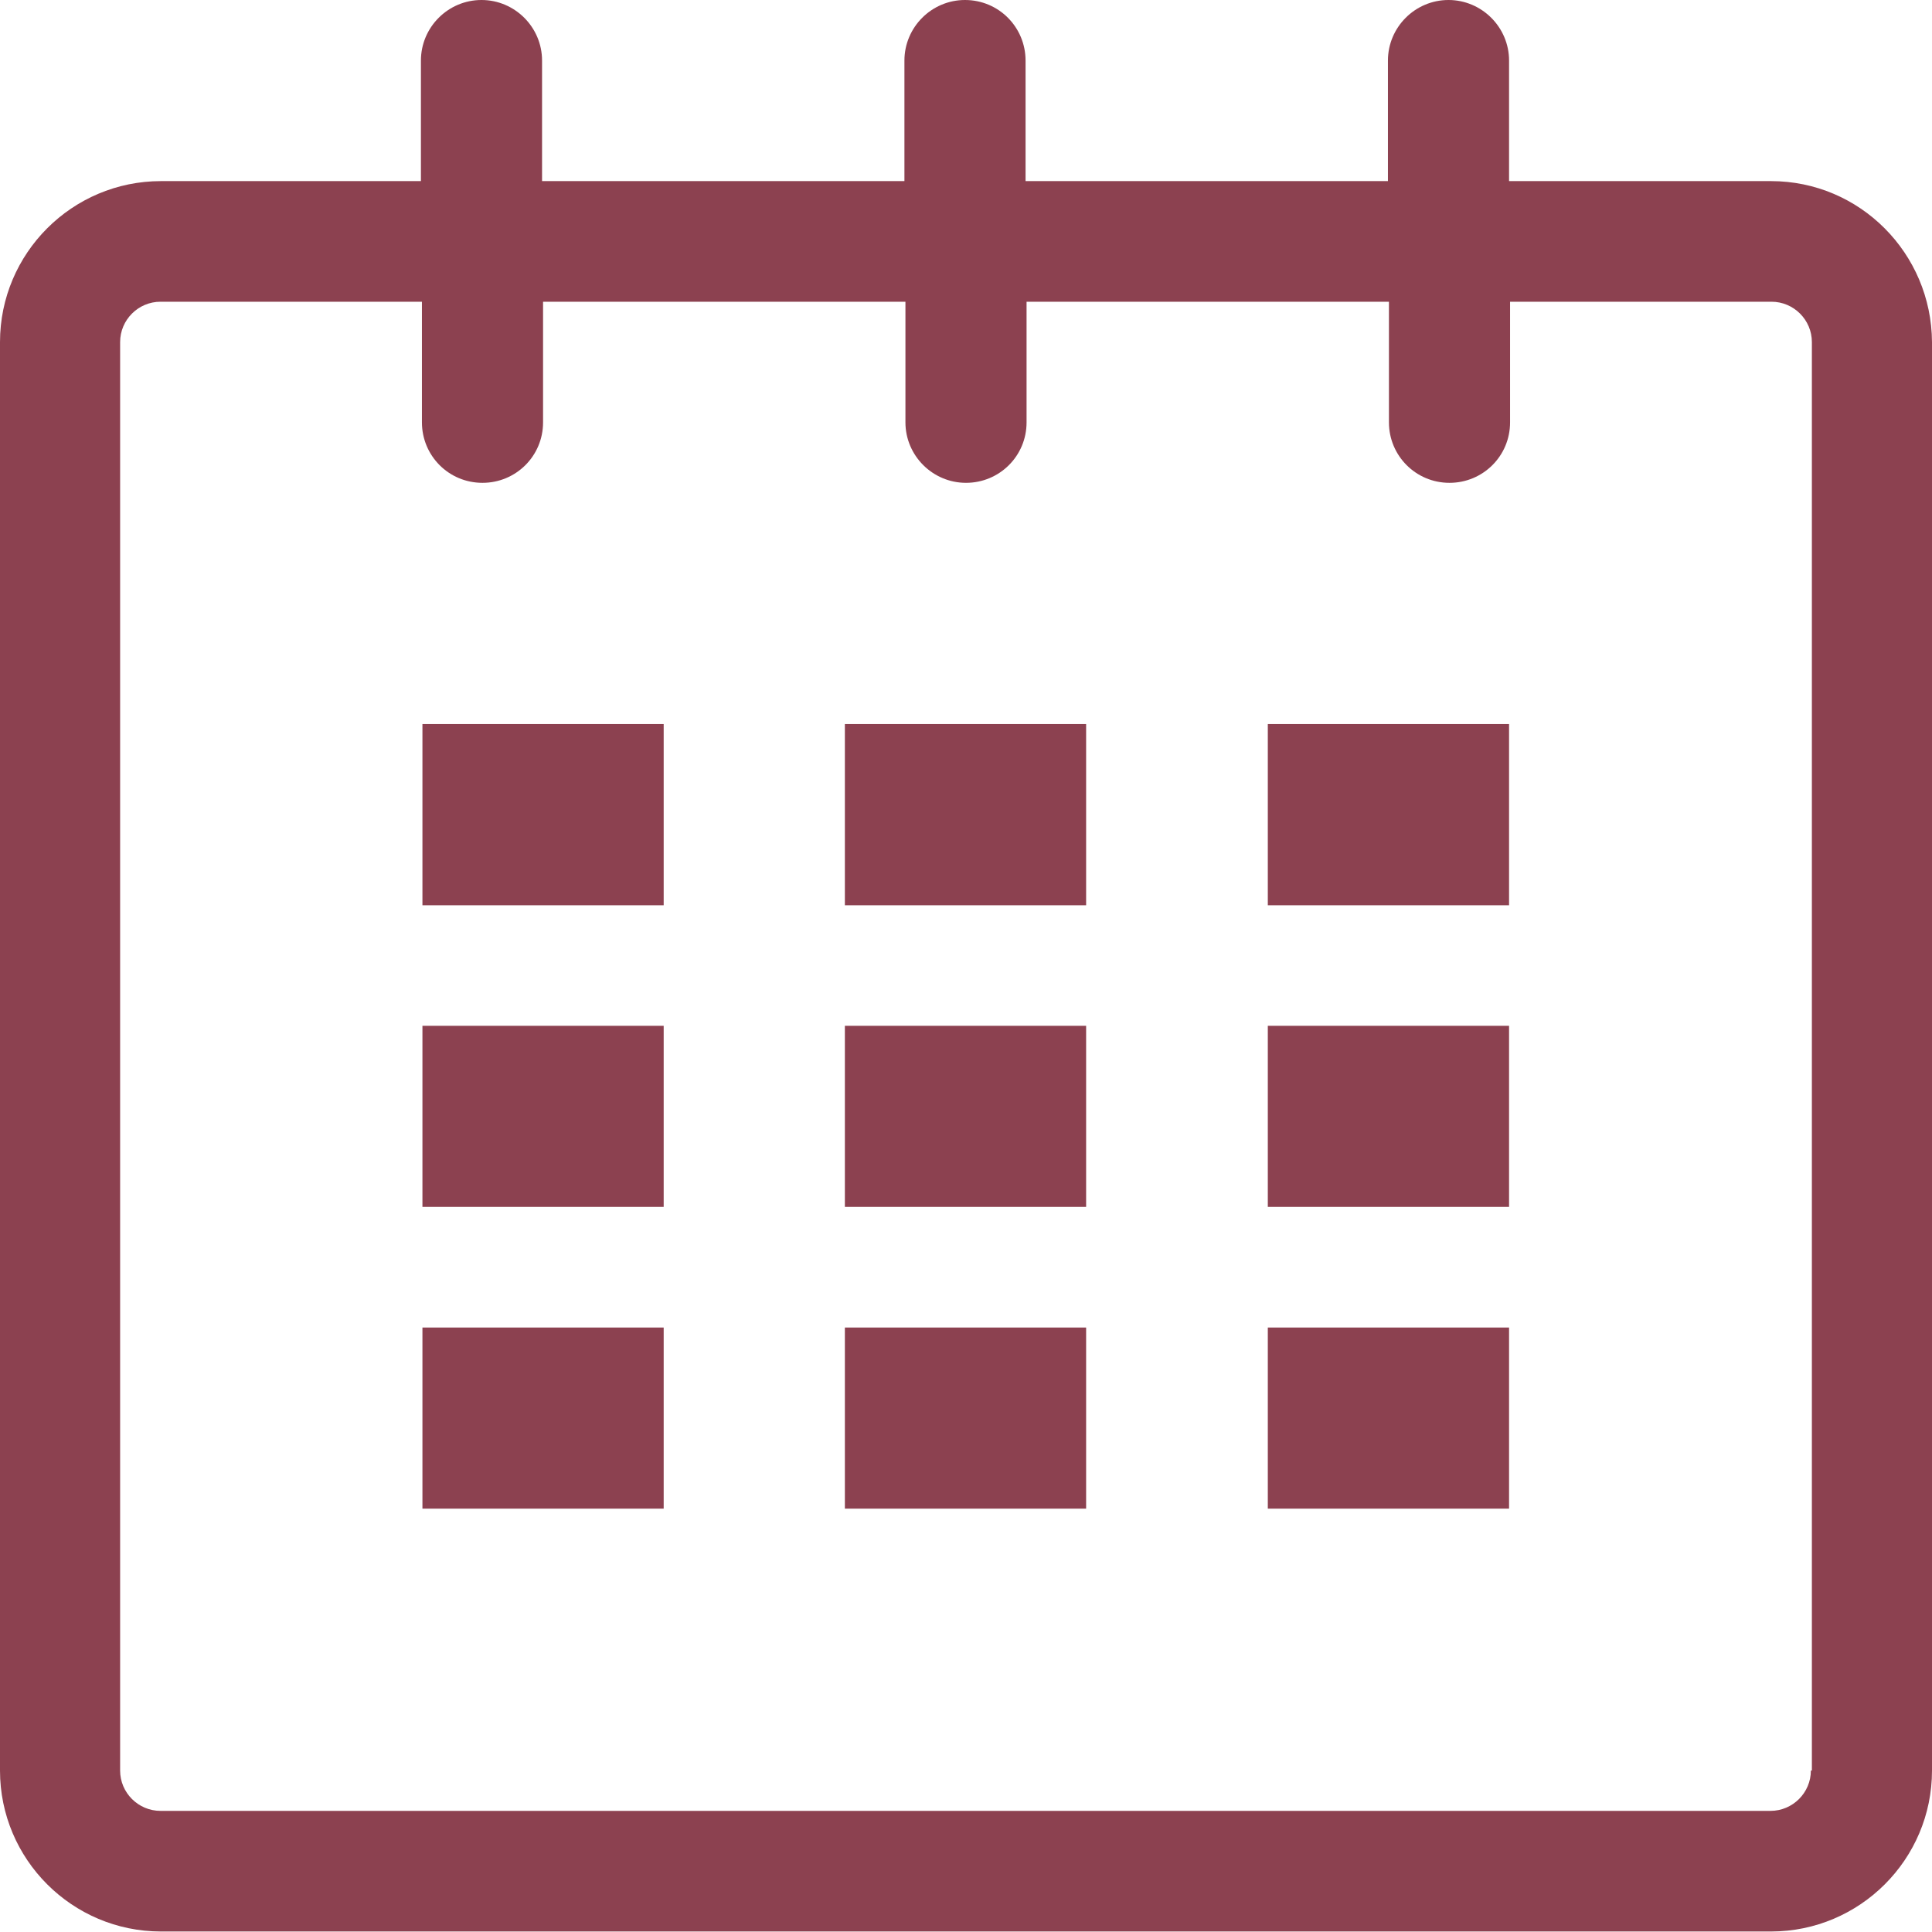
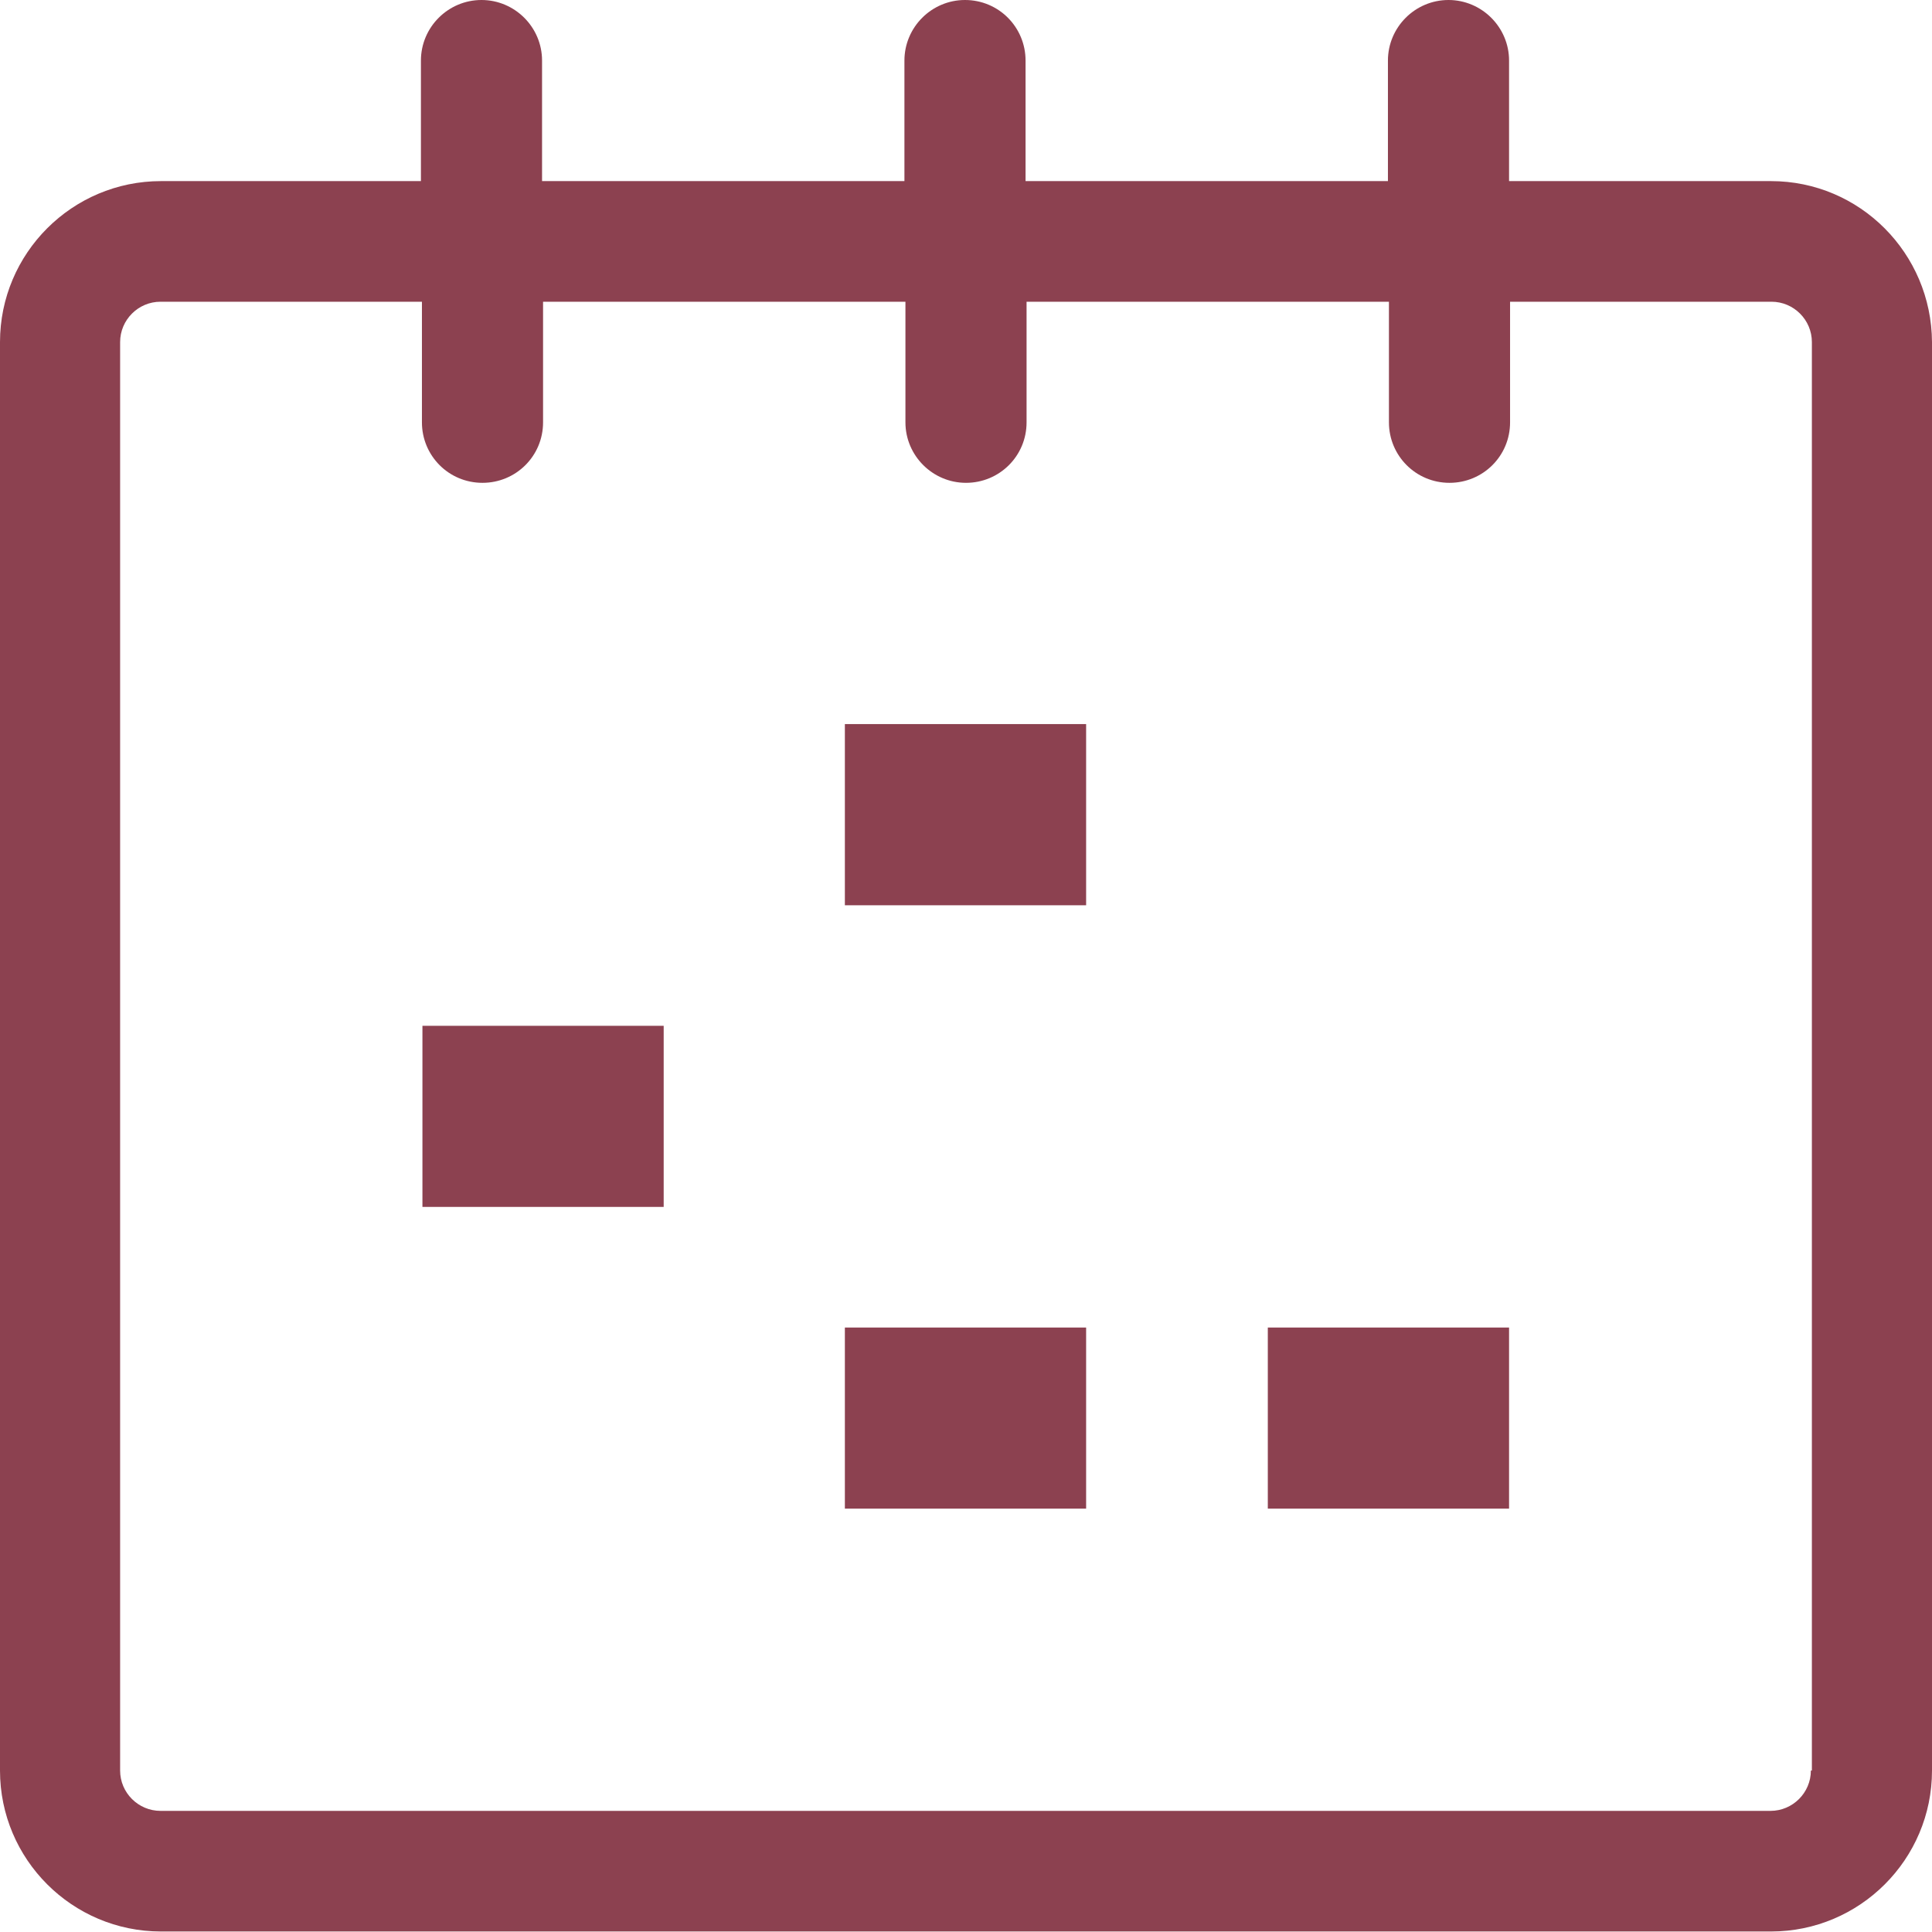
<svg xmlns="http://www.w3.org/2000/svg" width="23" height="23" viewBox="0 0 23 23" fill="none">
  <path d="M21.083 2.156H17.965V0.721C17.965 0.324 17.64 0 17.244 0C16.847 0 16.523 0.324 16.523 0.721V2.156H12.209V0.721C12.209 0.324 11.89 0 11.488 0C11.091 0 10.767 0.324 10.767 0.721V2.156H6.453V0.721C6.453 0.324 6.129 0 5.732 0C5.335 0 5.011 0.324 5.011 0.721V2.156H1.917C0.859 2.156 0 3.015 0 4.073V21.078C0 22.135 0.859 22.994 1.917 22.994H21.083C22.141 22.994 23 22.135 23 21.078V4.073C22.994 3.015 22.141 2.156 21.083 2.156ZM21.558 21.078C21.558 21.342 21.342 21.558 21.077 21.558H1.911C1.646 21.558 1.43 21.342 1.43 21.078V4.073C1.43 3.808 1.646 3.592 1.911 3.592H5.023V5.028C5.023 5.424 5.341 5.748 5.744 5.748C6.141 5.748 6.465 5.43 6.465 5.028V3.592H10.779V5.028C10.779 5.424 11.103 5.748 11.5 5.748C11.897 5.748 12.221 5.43 12.221 5.028V3.592H16.535V5.028C16.535 5.424 16.854 5.748 17.256 5.748C17.653 5.748 17.977 5.43 17.977 5.028V3.592H21.089C21.354 3.592 21.57 3.808 21.57 4.073V21.078H21.558Z" fill="#8C4150" />
-   <path d="M7.901 8.62H5.029V10.777H7.901V8.62Z" fill="#8C4150" />
  <path d="M7.901 12.212H5.029V14.368H7.901V12.212Z" fill="#8C4150" />
-   <path d="M7.901 15.804H5.029V17.96H7.901V15.804Z" fill="#8C4150" />
+   <path d="M7.901 15.804H5.029V17.96V15.804Z" fill="#8C4150" />
  <path d="M12.93 15.804H10.058V17.96H12.93V15.804Z" fill="#8C4150" />
-   <path d="M12.93 12.212H10.058V14.368H12.93V12.212Z" fill="#8C4150" />
  <path d="M12.93 8.62H10.058V10.777H12.93V8.62Z" fill="#8C4150" />
  <path d="M17.965 15.804H15.093V17.96H17.965V15.804Z" fill="#8C4150" />
-   <path d="M17.965 12.212H15.093V14.368H17.965V12.212Z" fill="#8C4150" />
-   <path d="M17.965 8.62H15.093V10.777H17.965V8.62Z" fill="#8C4150" />
</svg>